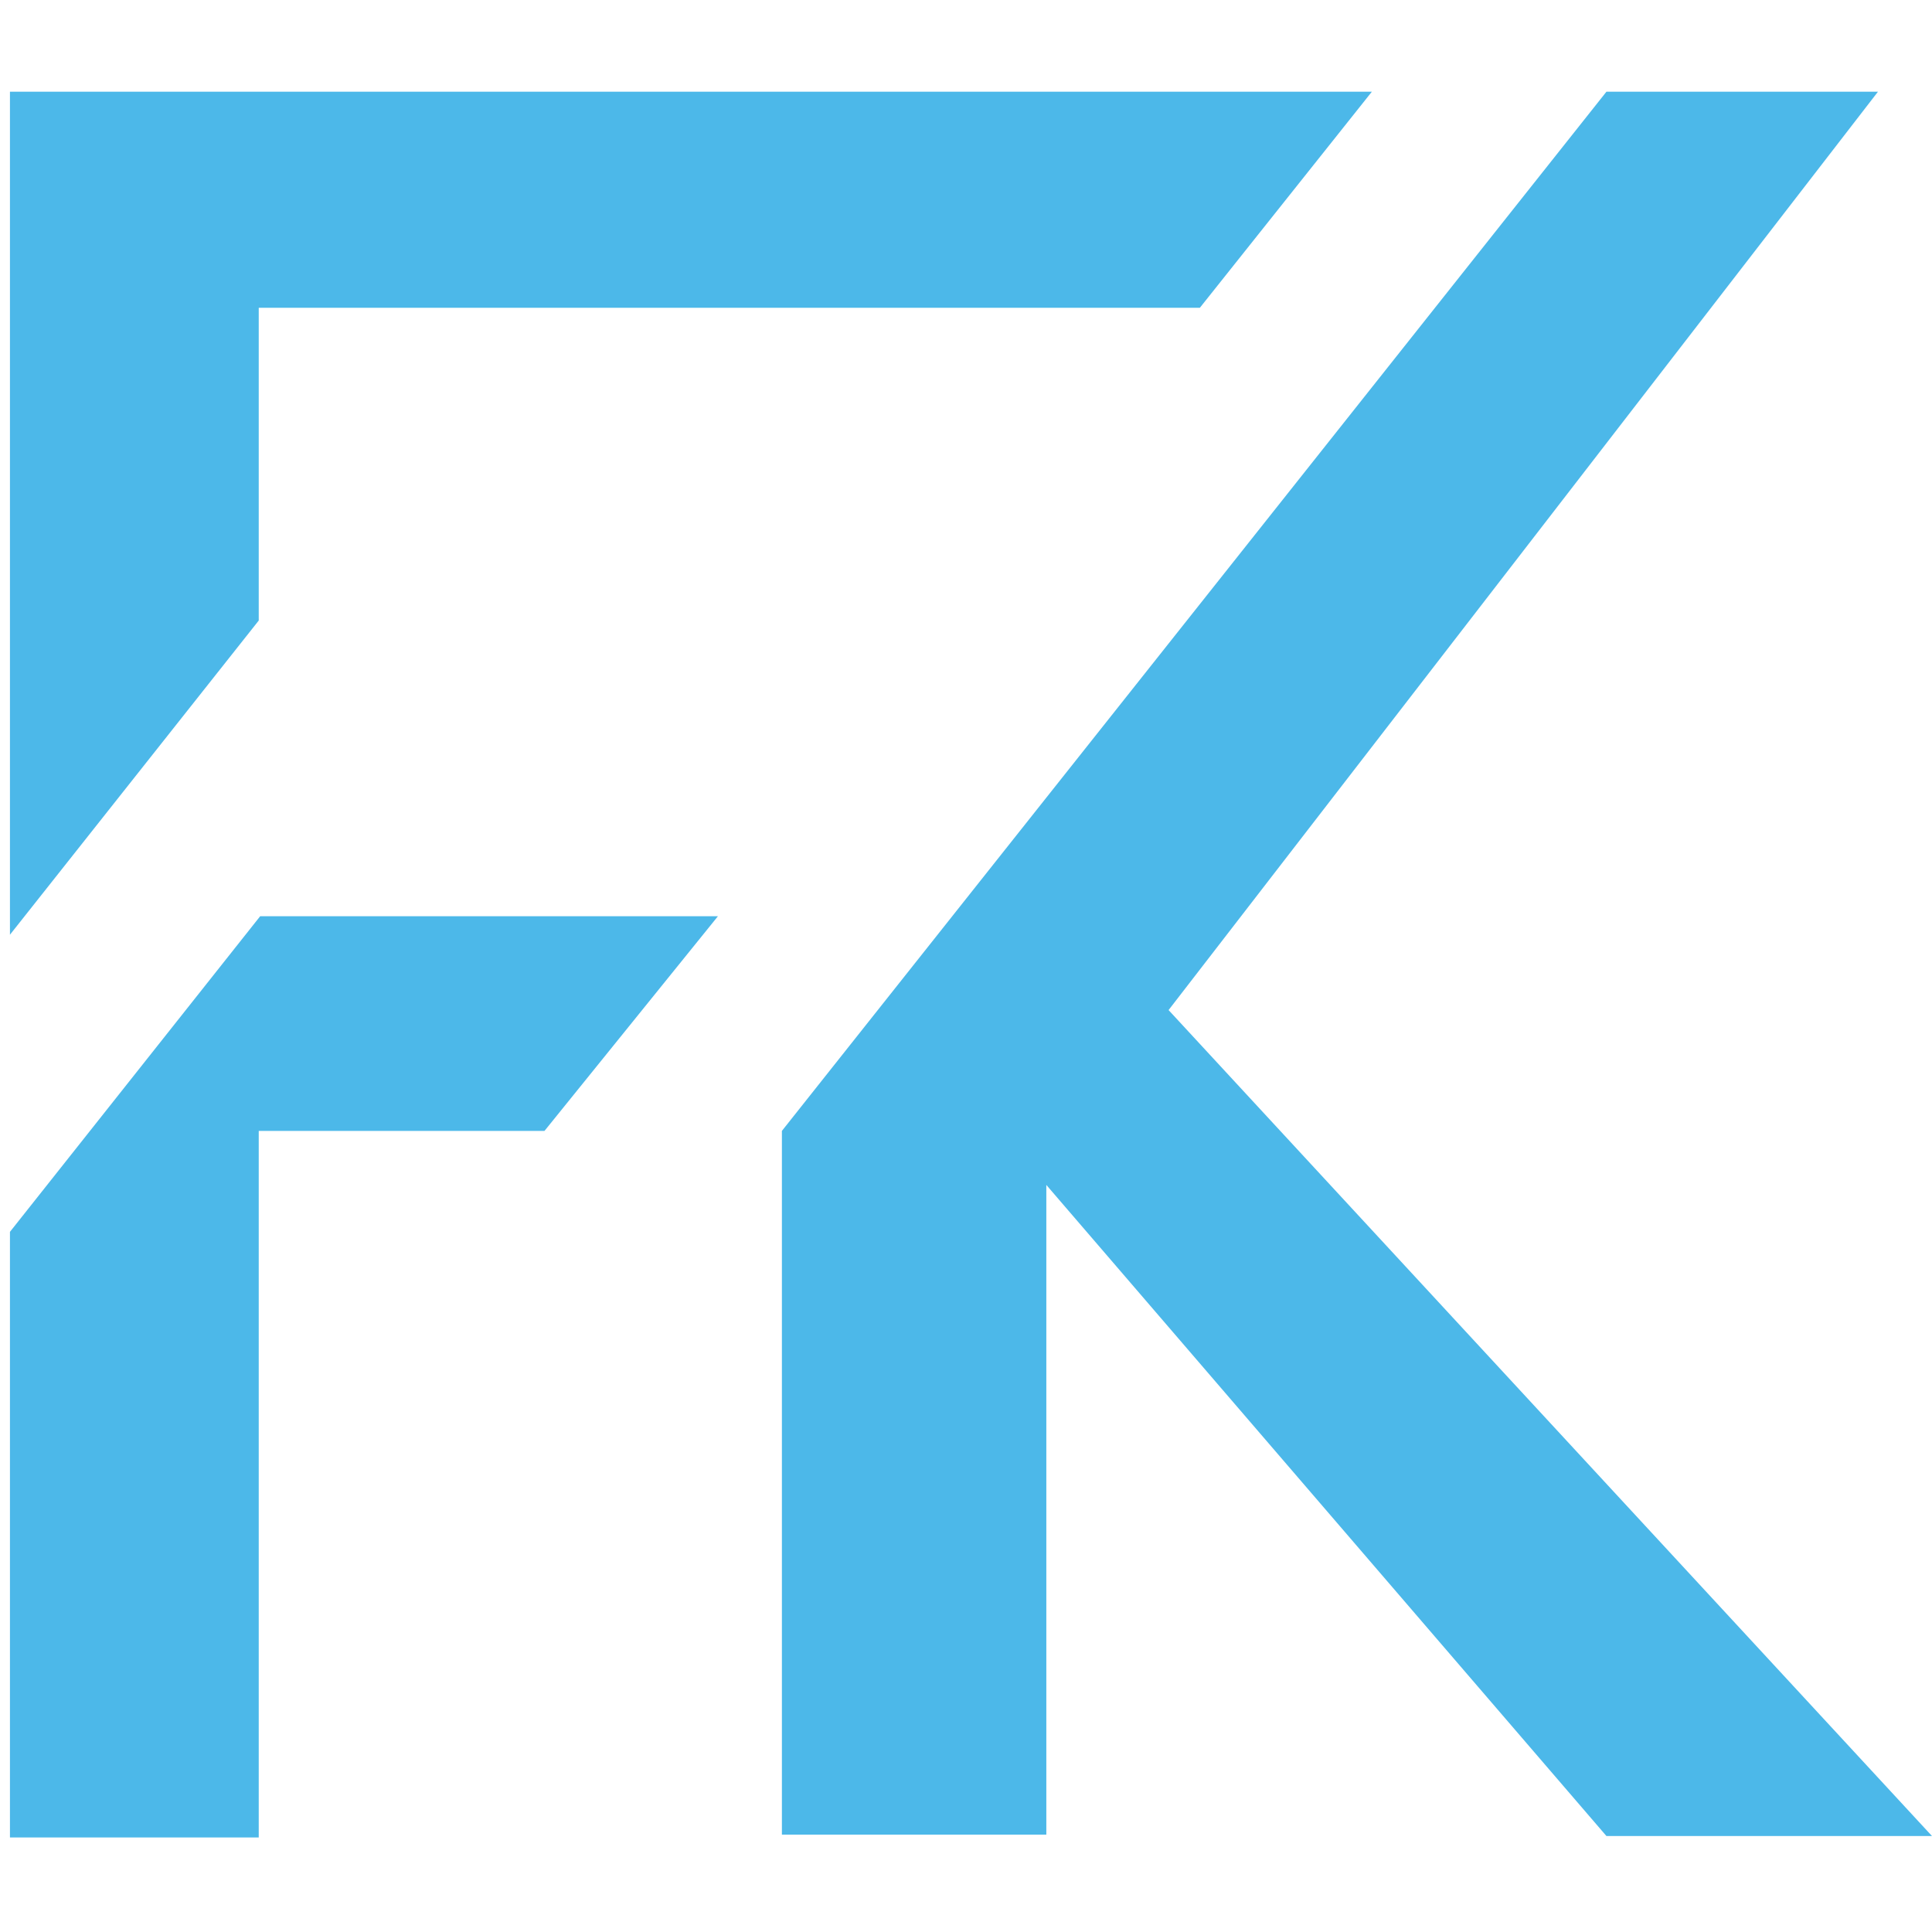
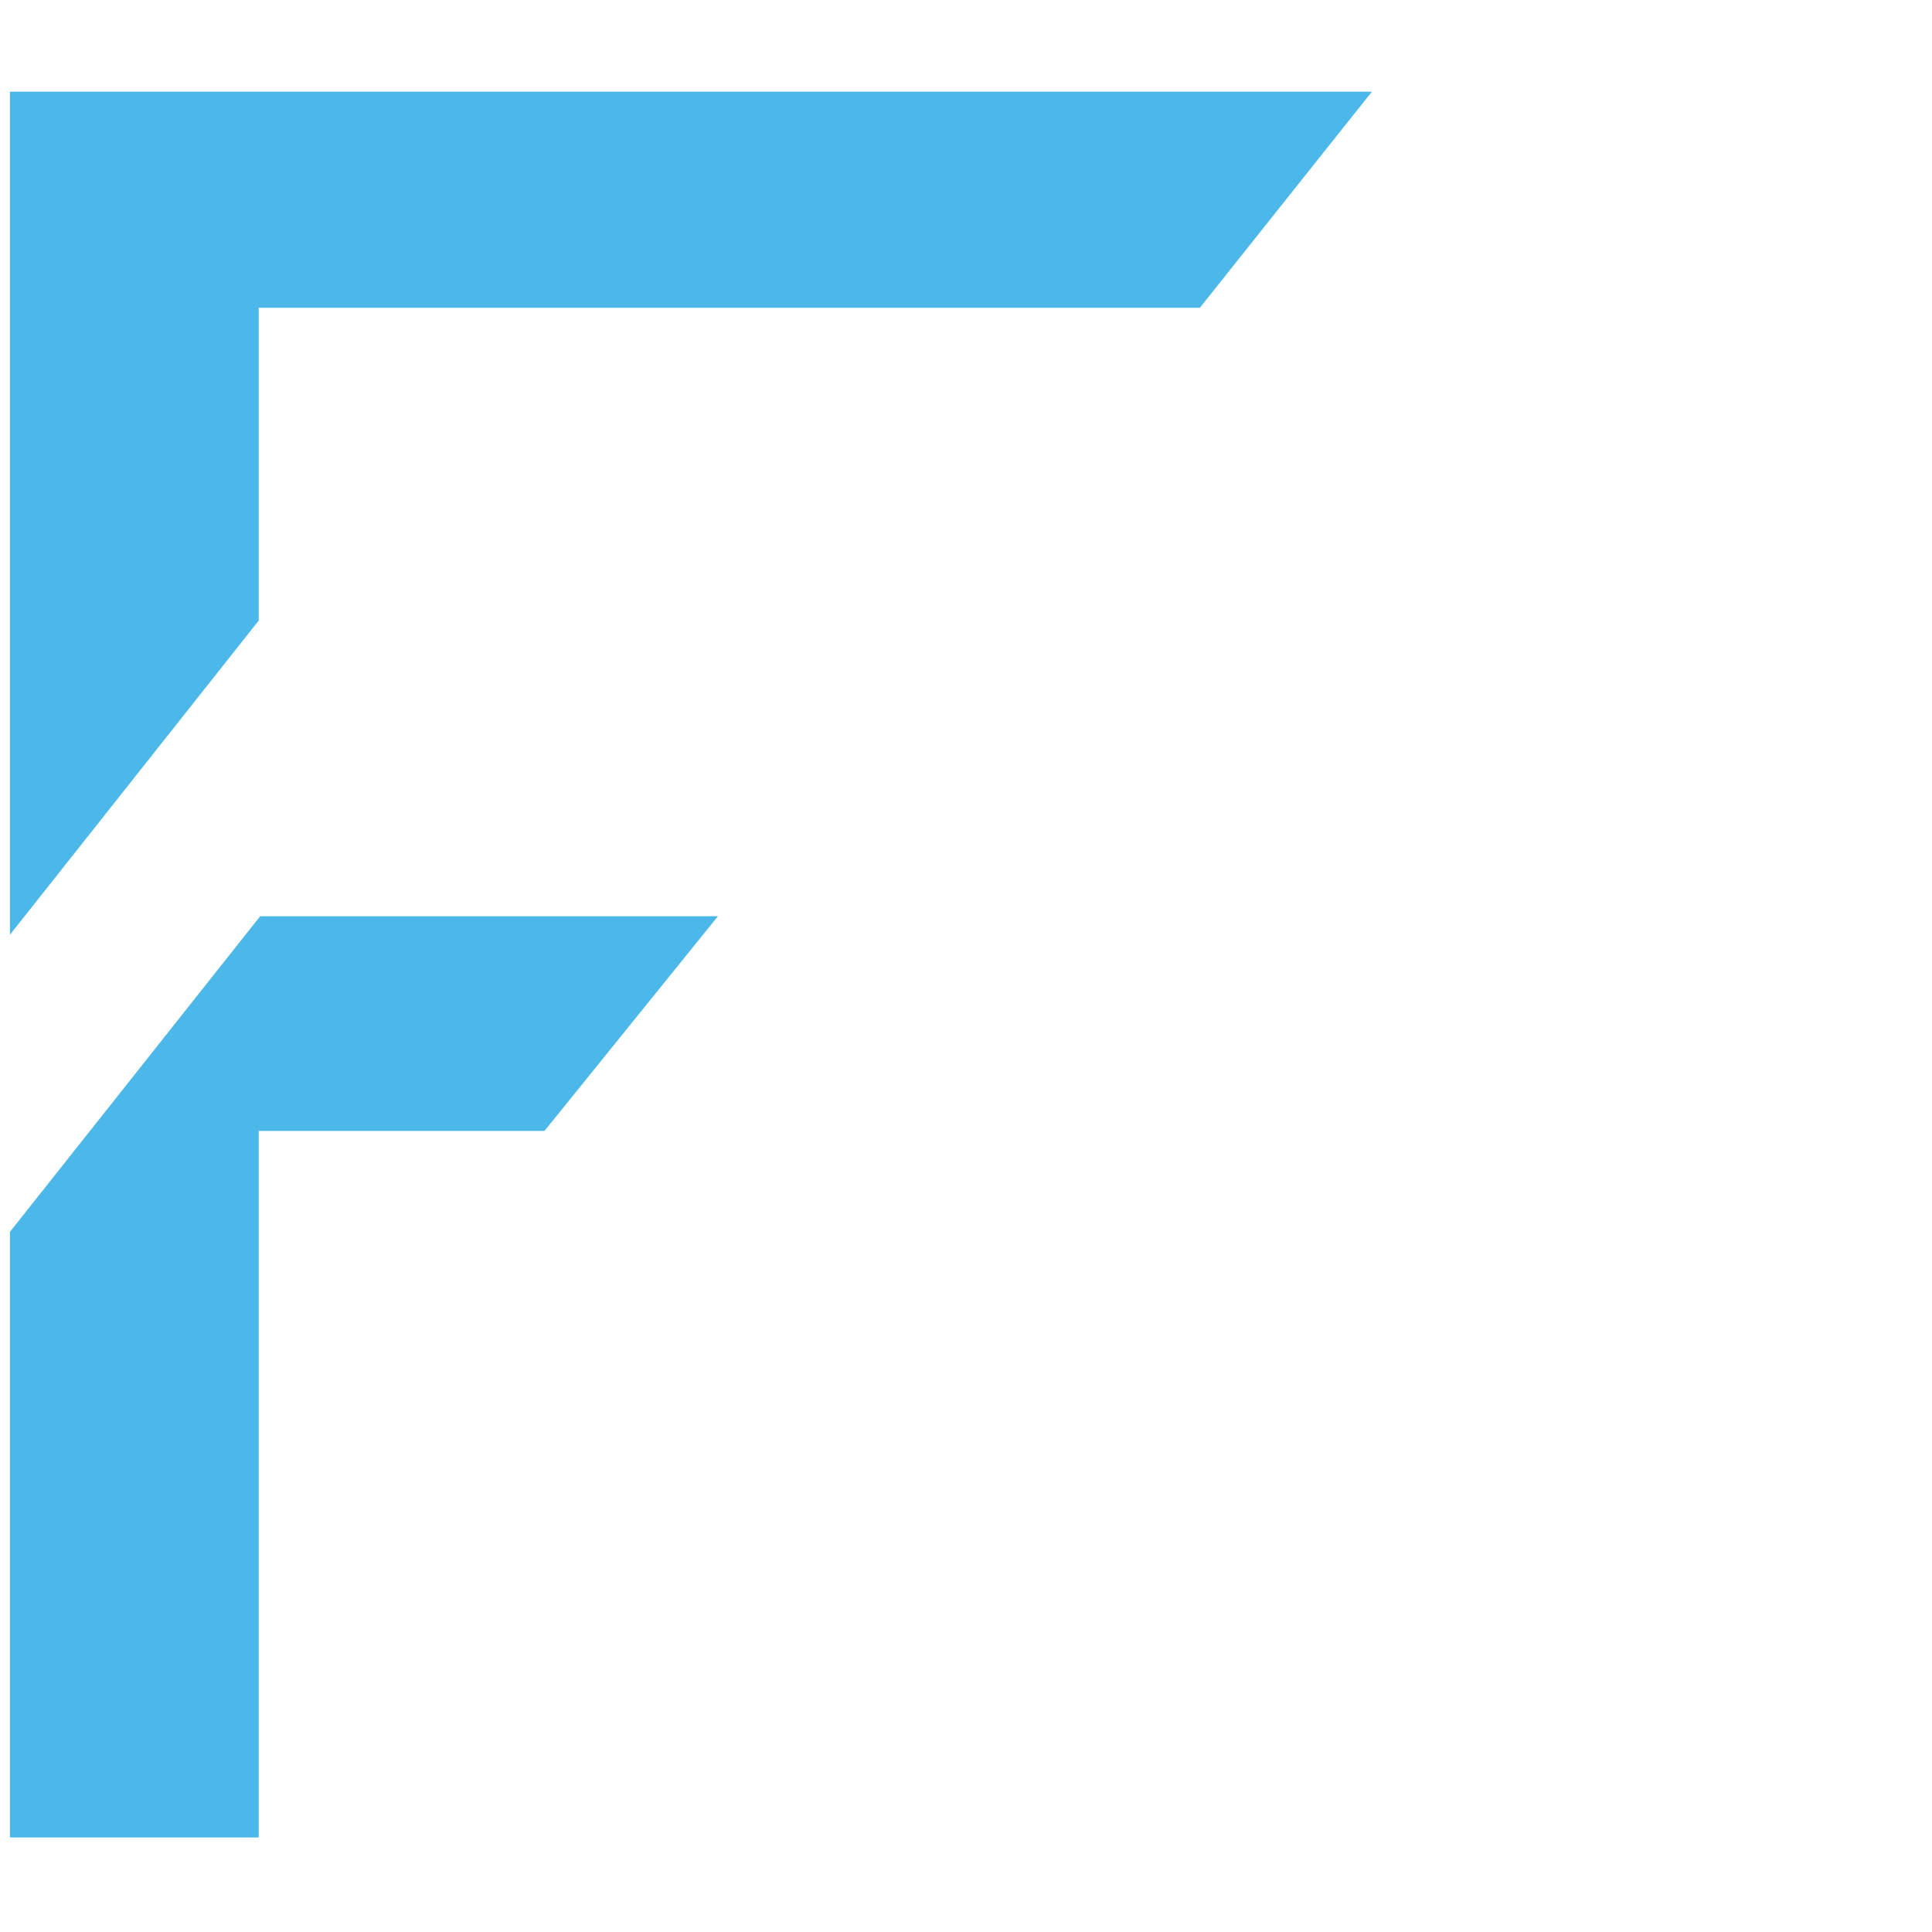
<svg xmlns="http://www.w3.org/2000/svg" width="38" height="38" version="1.1" id="Слой_1" x="0px" y="0px" viewBox="0 0 135.9 123" style="enable-background:new 0 0 135.9 123;" xml:space="preserve">
  <style type="text/css">
	.st0{fill:#4CB8E9;}
	.st1{fill-rule:evenodd;clip-rule:evenodd;fill:#4CB8E9;}
</style>
-   <path class="st0" d="M73.6,76.9v45.7H55V73.1L113,0h19.1L82.2,64.6l53.7,58.1h-22.9L73.6,76.9z" />
  <path class="st1" d="M18.2,37.2v-22h66.2L96.5,0L0.7,0v59.3L18.2,37.2z M18.3,58L0.7,80.2v42.6h17.5V73.1h20.1L50.5,58H18.3z" />
</svg>